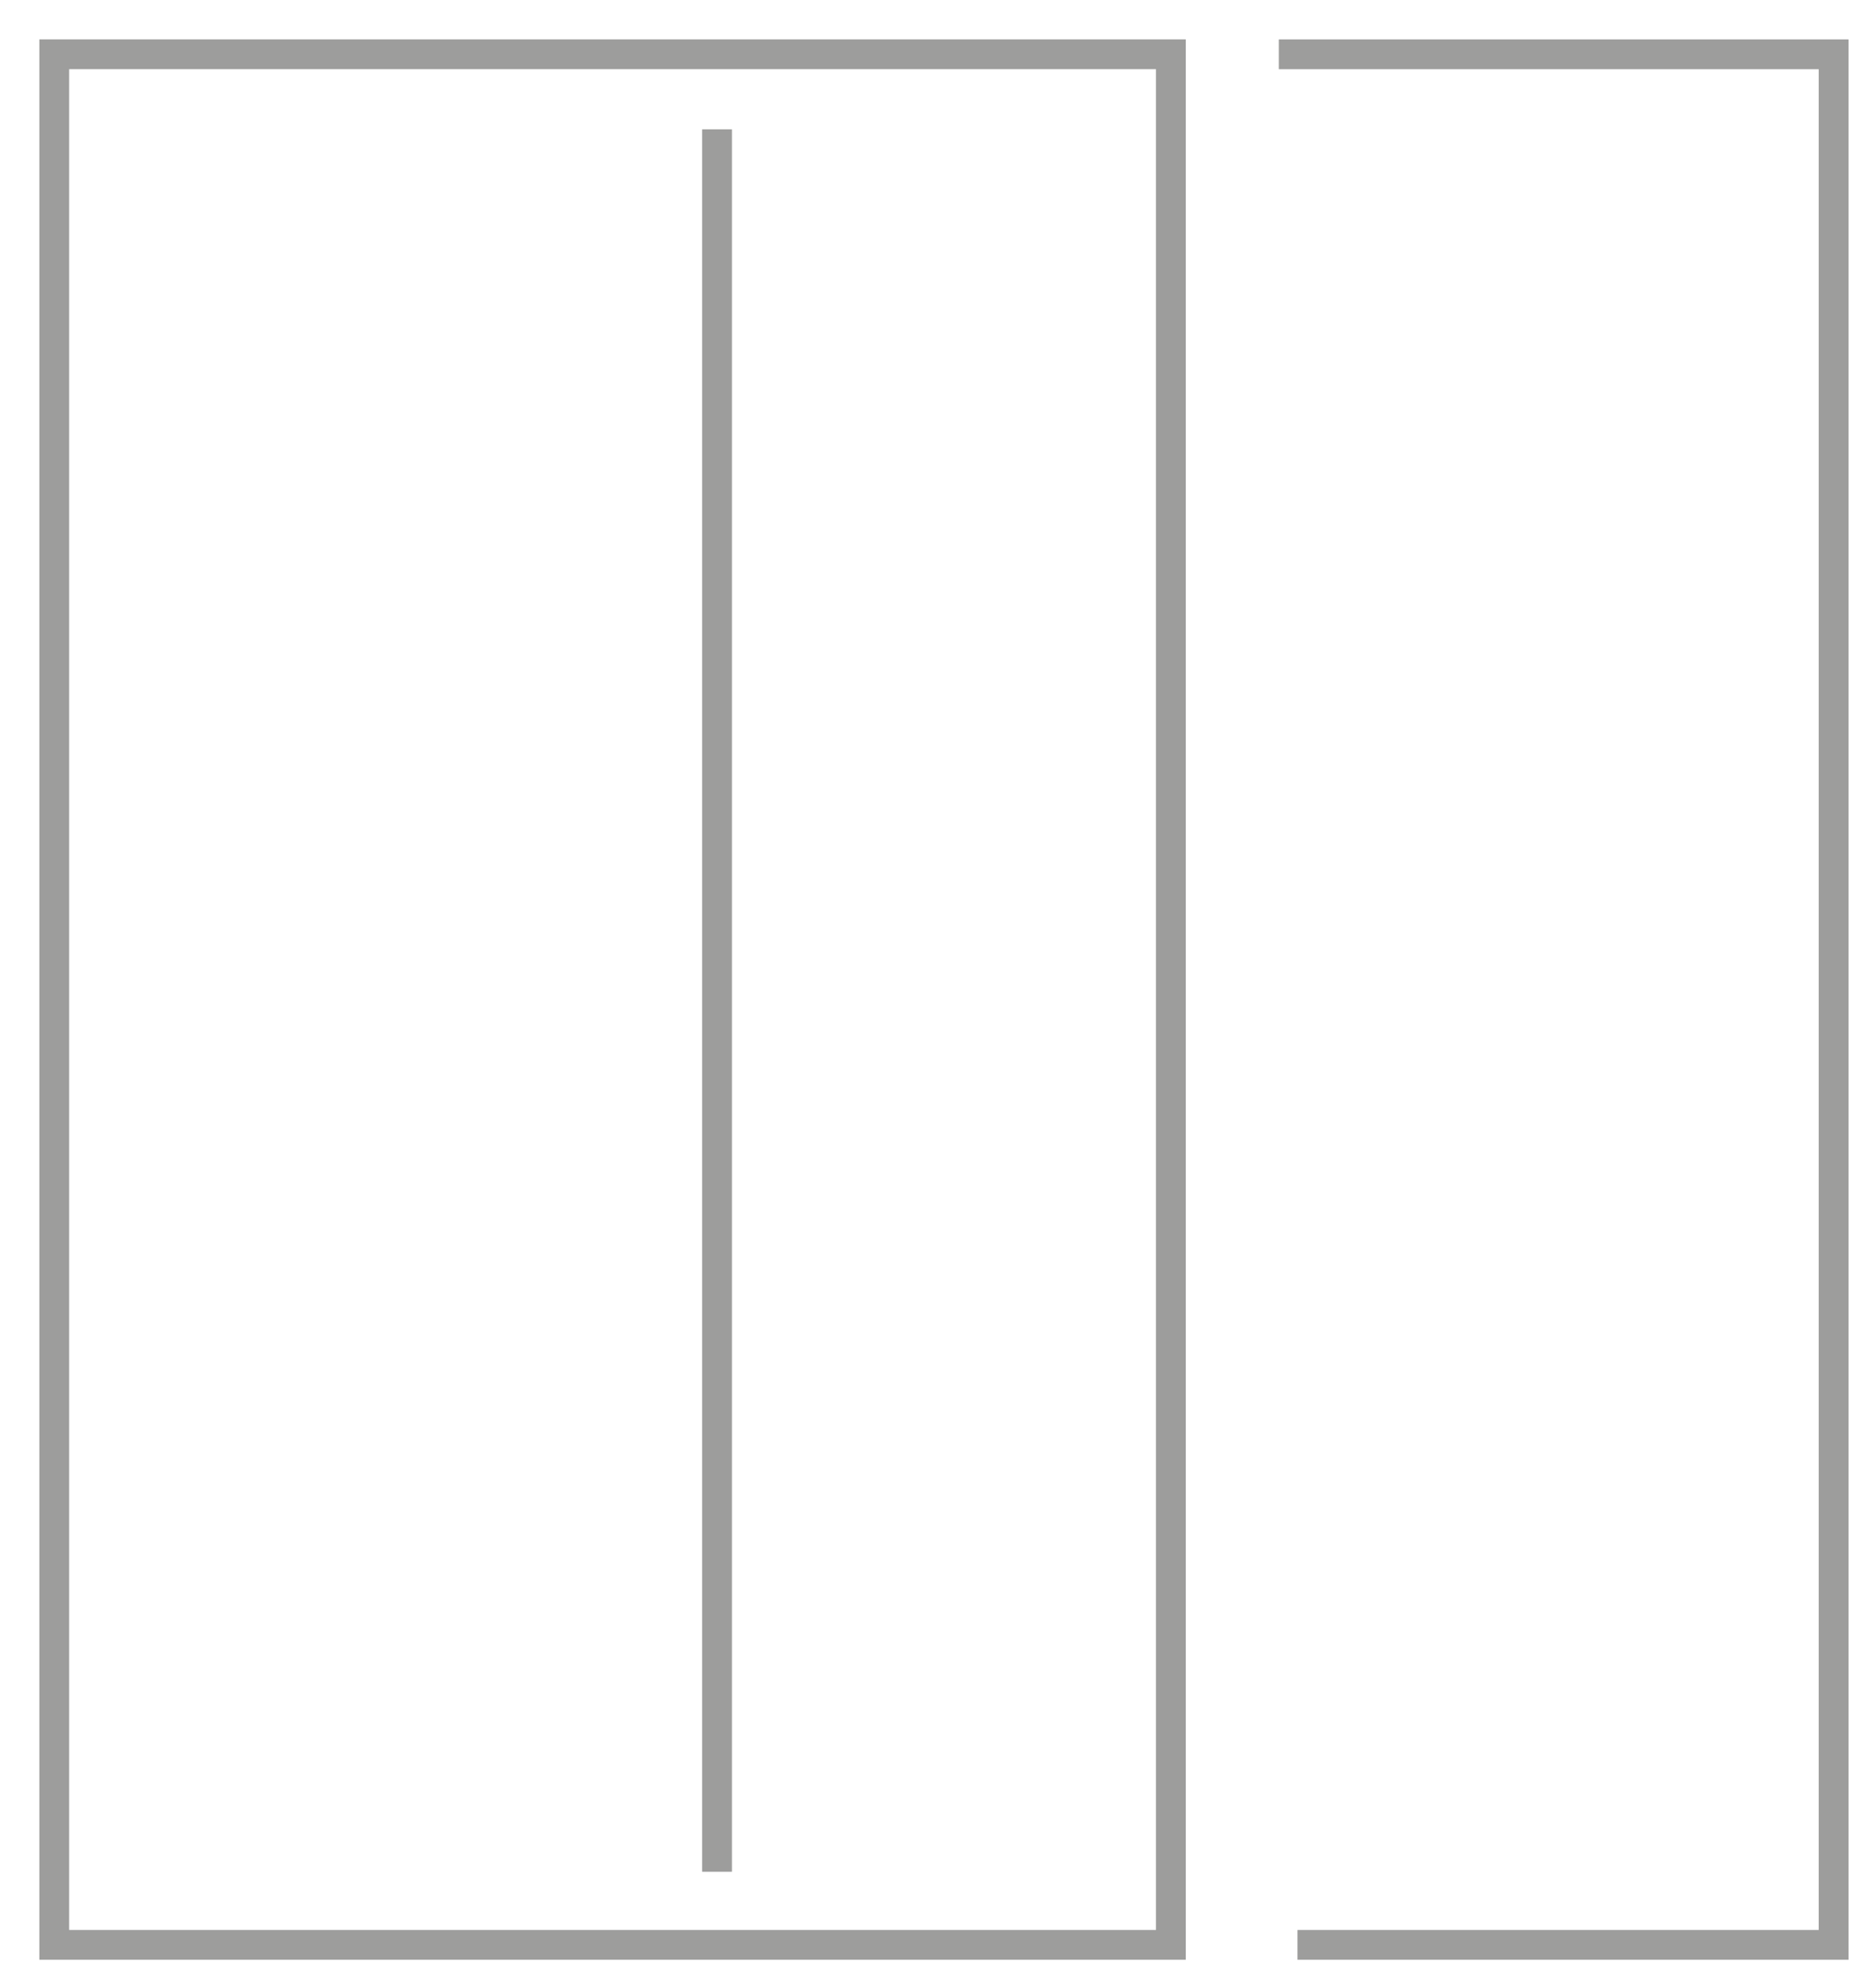
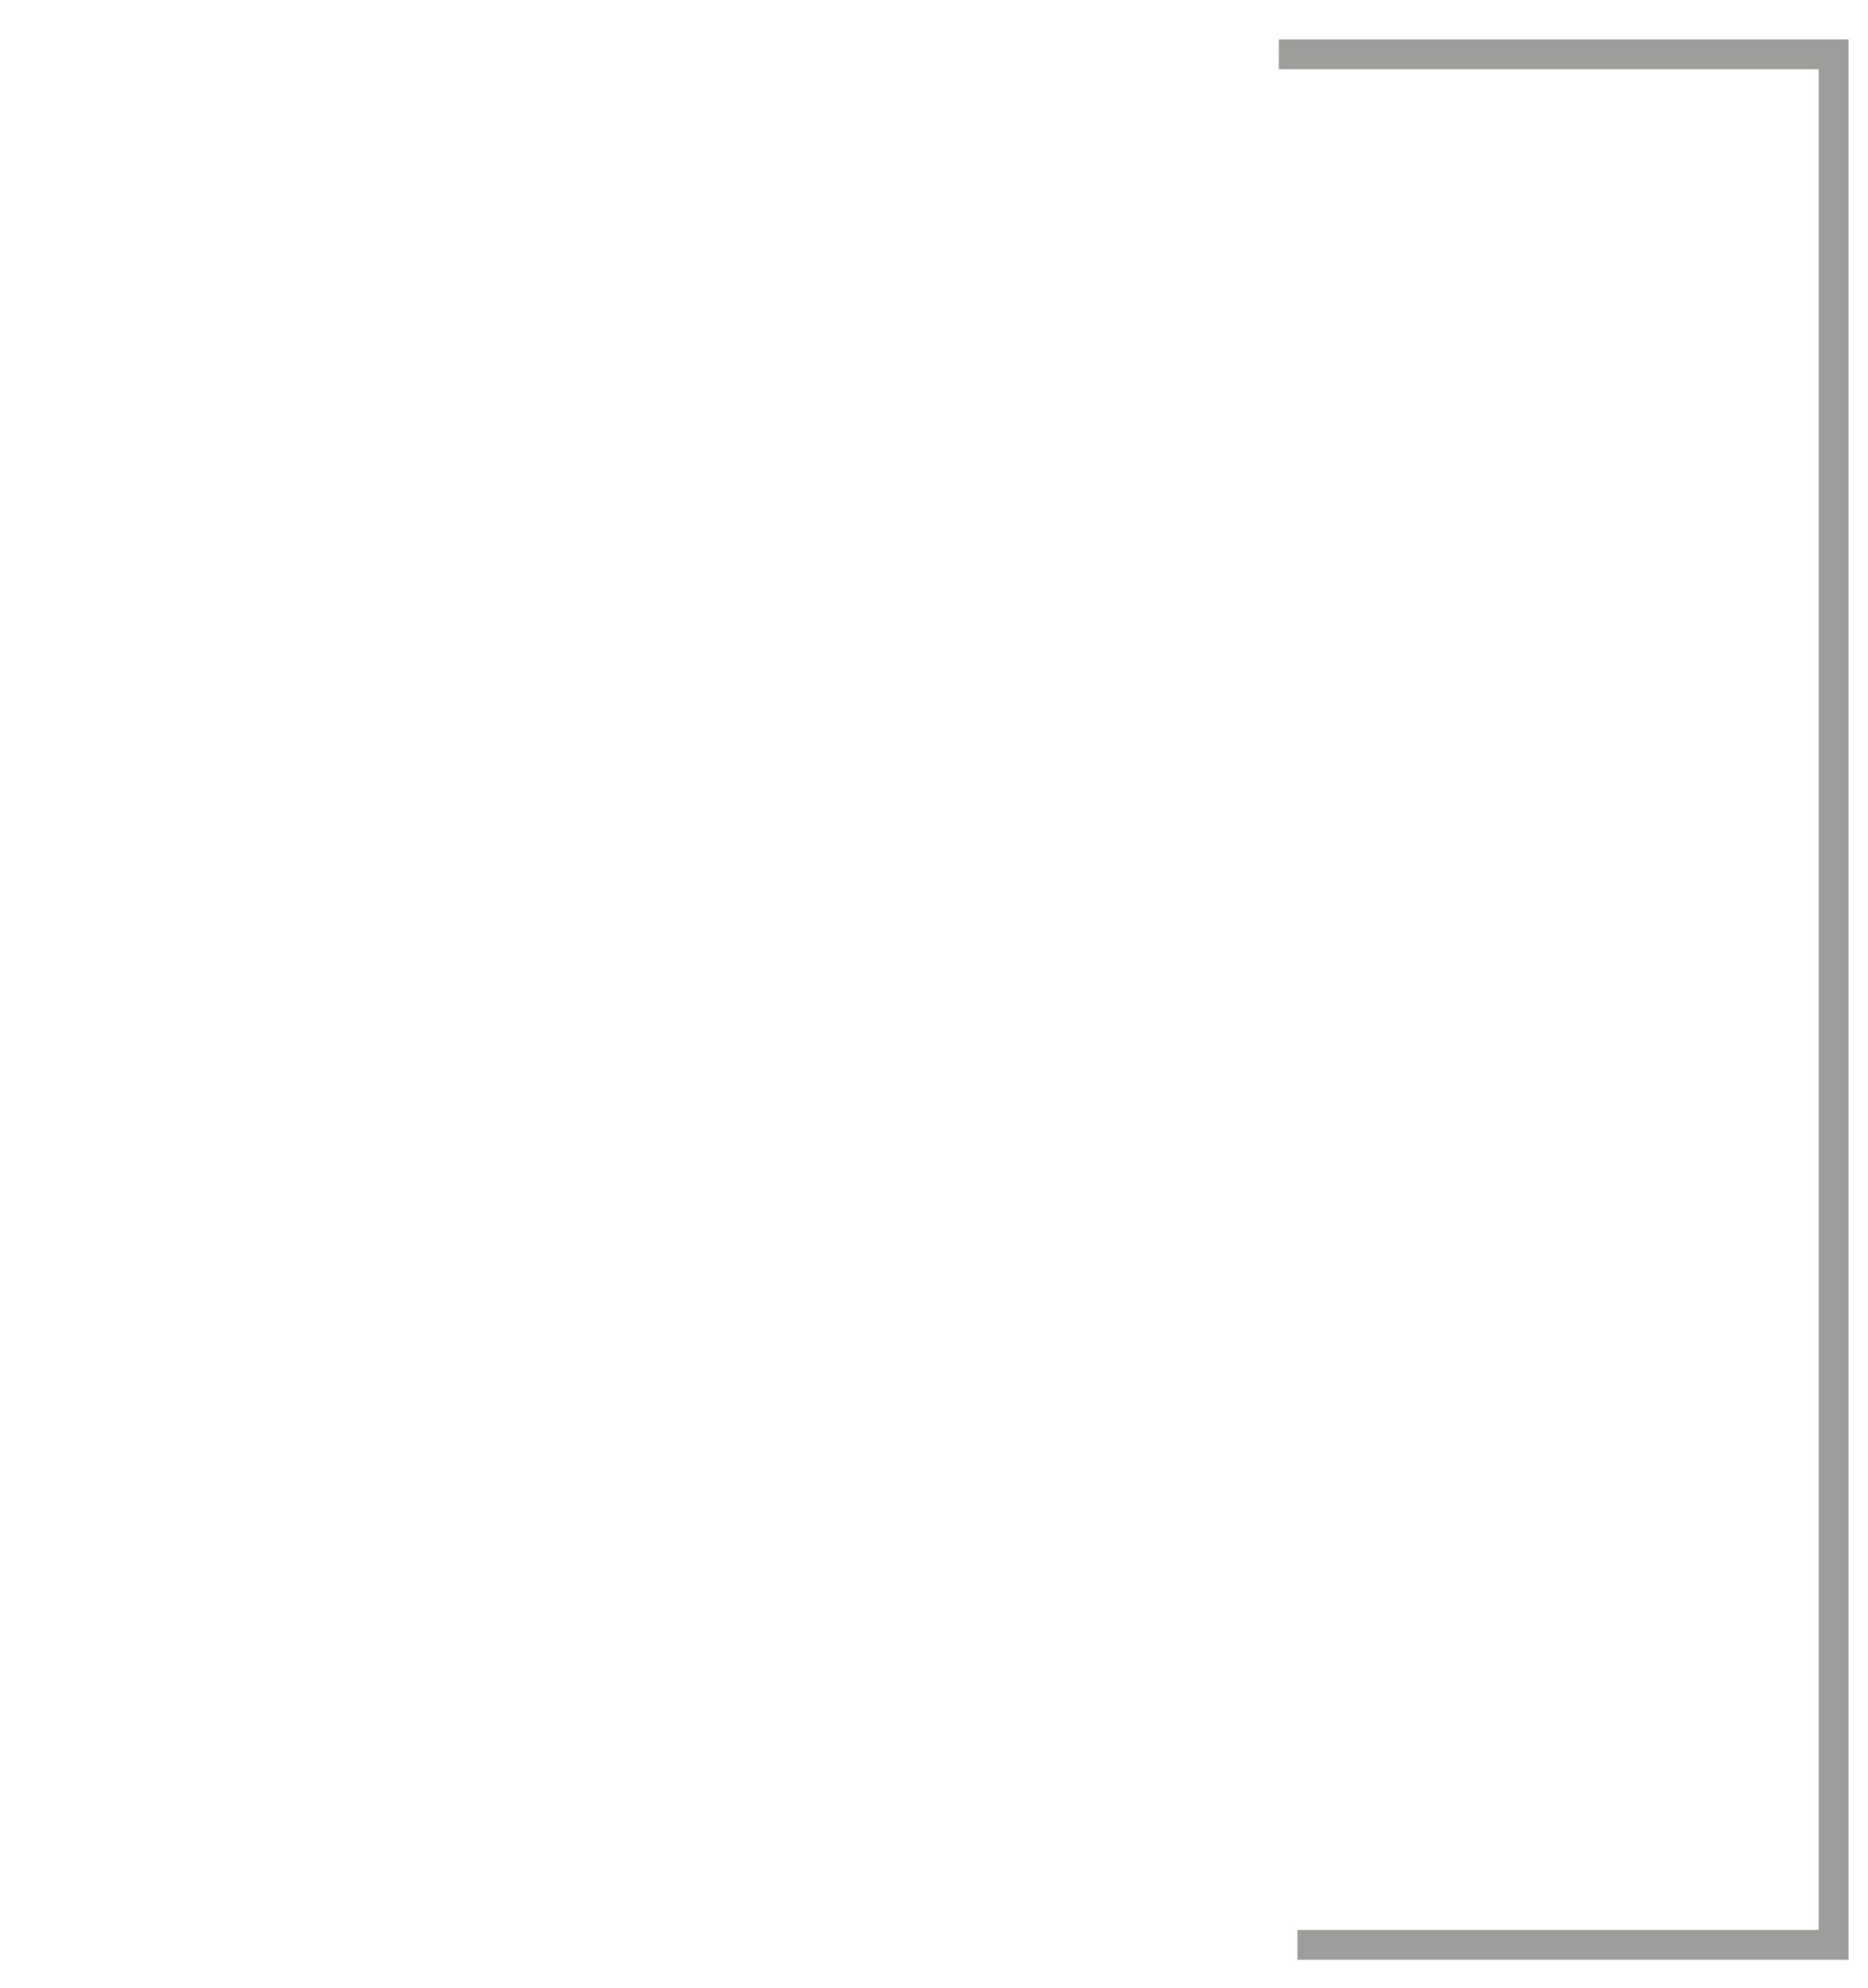
<svg xmlns="http://www.w3.org/2000/svg" width="47px" height="50px" viewBox="0 0 47 50" version="1.1">
  <title>Group 4</title>
  <desc>Created with Sketch.</desc>
  <g id="Page-1" stroke="none" stroke-width="1" fill="none" fill-rule="evenodd">
    <g id="Group-4" stroke="#9D9D9C" stroke-width="0.75">
-       <polygon id="Stroke-1" points="1.365 48.923 29.46 48.923 29.46 1.365 1.365 1.365" />
-       <path d="M18.041,3.254 L18.041,47.084" id="Stroke-2" />
      <polyline id="Stroke-3" points="32.645 48.923 46.135 48.923 46.135 1.366 32.175 1.366" />
    </g>
  </g>
</svg>